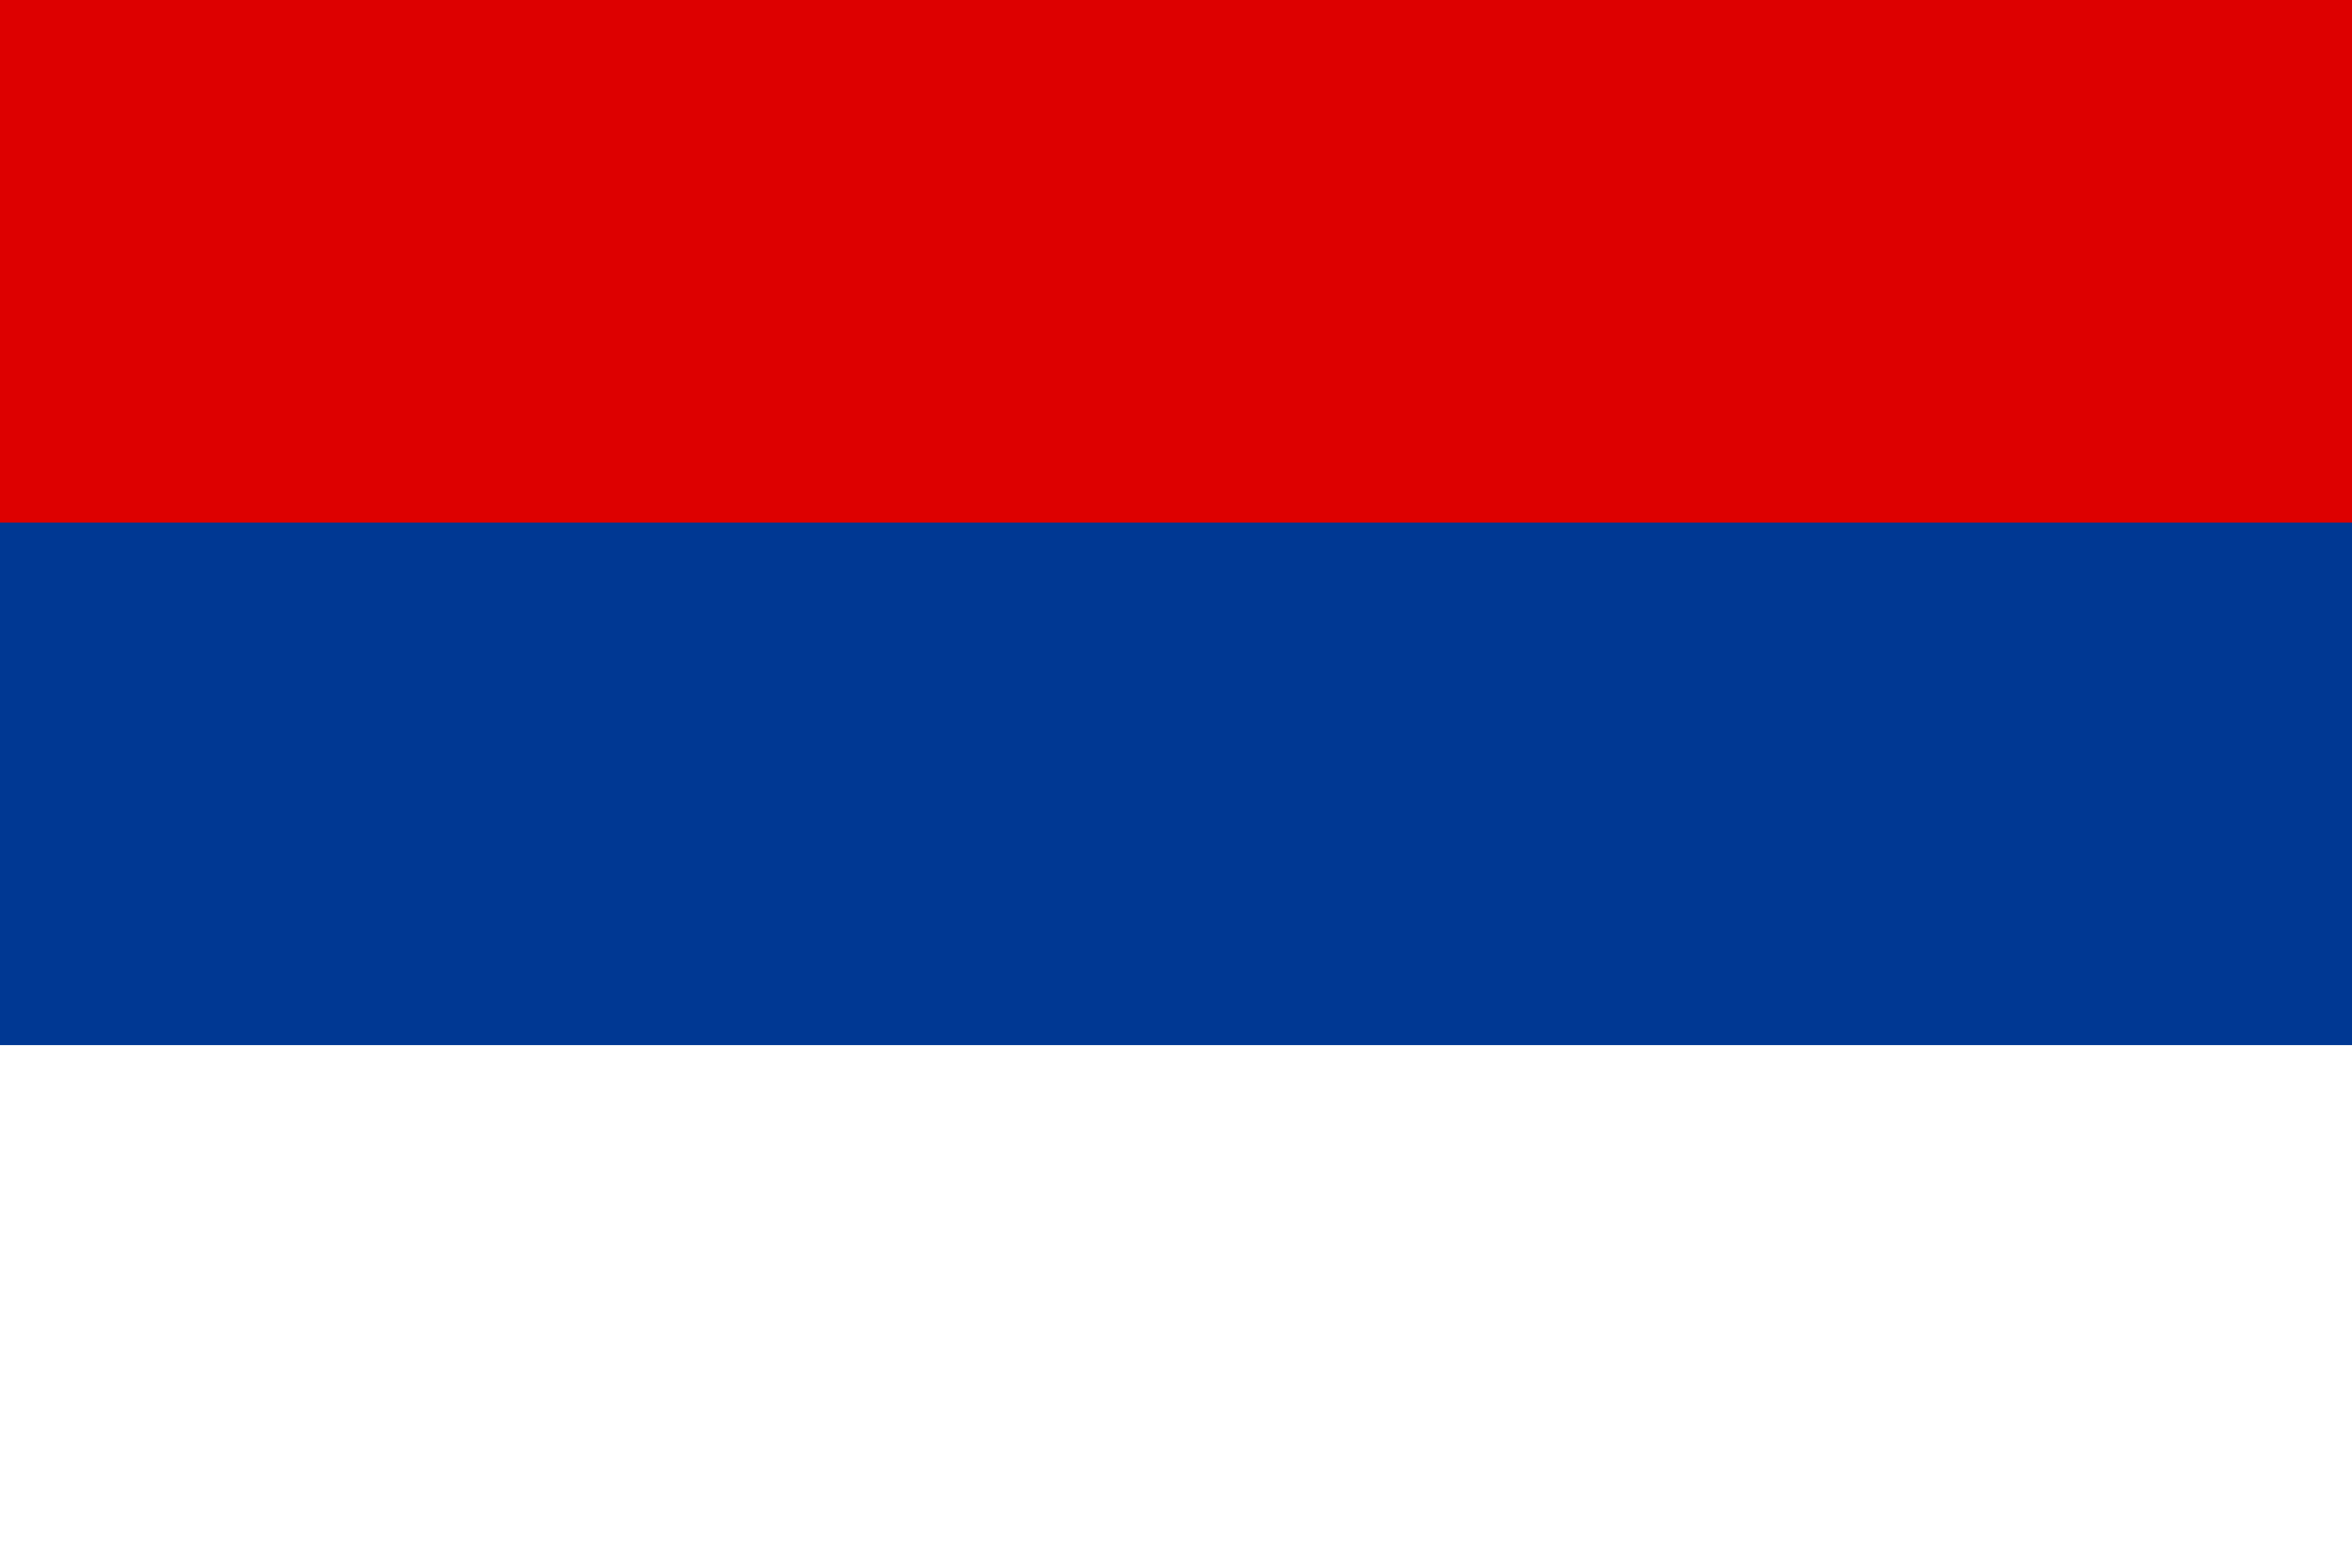
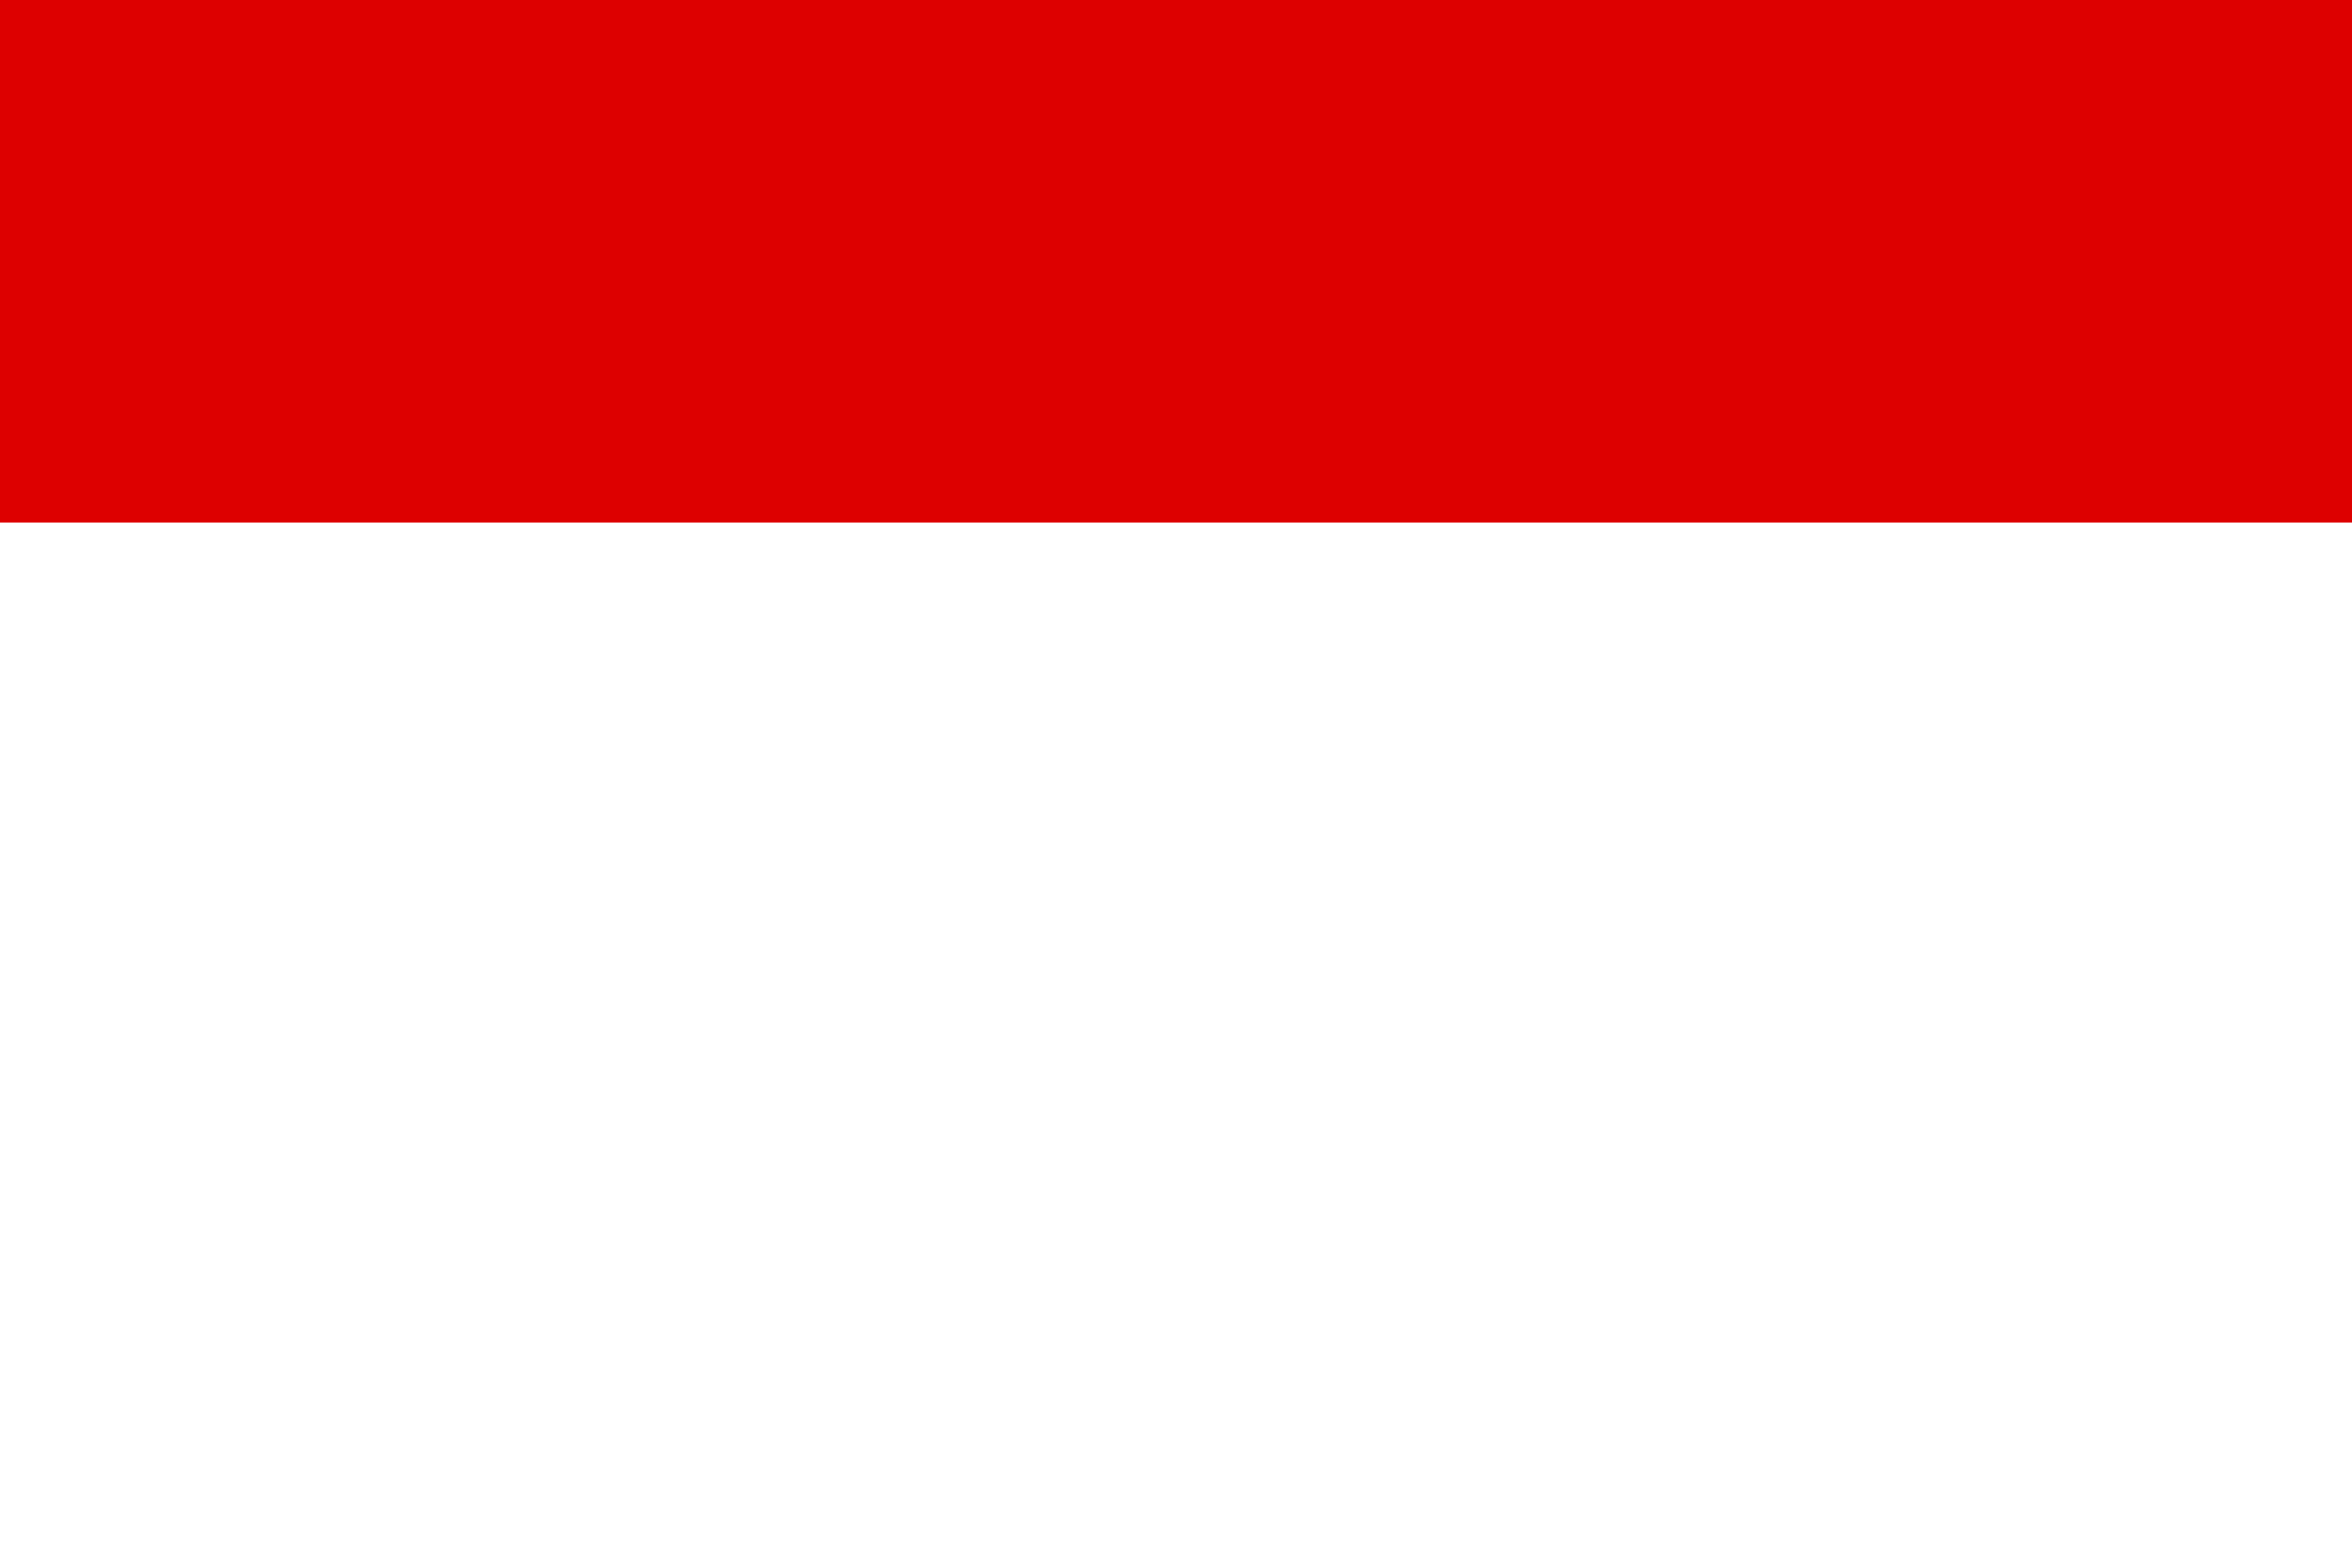
<svg xmlns="http://www.w3.org/2000/svg" width="450" height="300">
  <rect width="450" height="300" fill="#fff" />
-   <rect width="450" height="200" fill="#003893" />
  <rect width="450" height="100" fill="#d00" />
</svg>